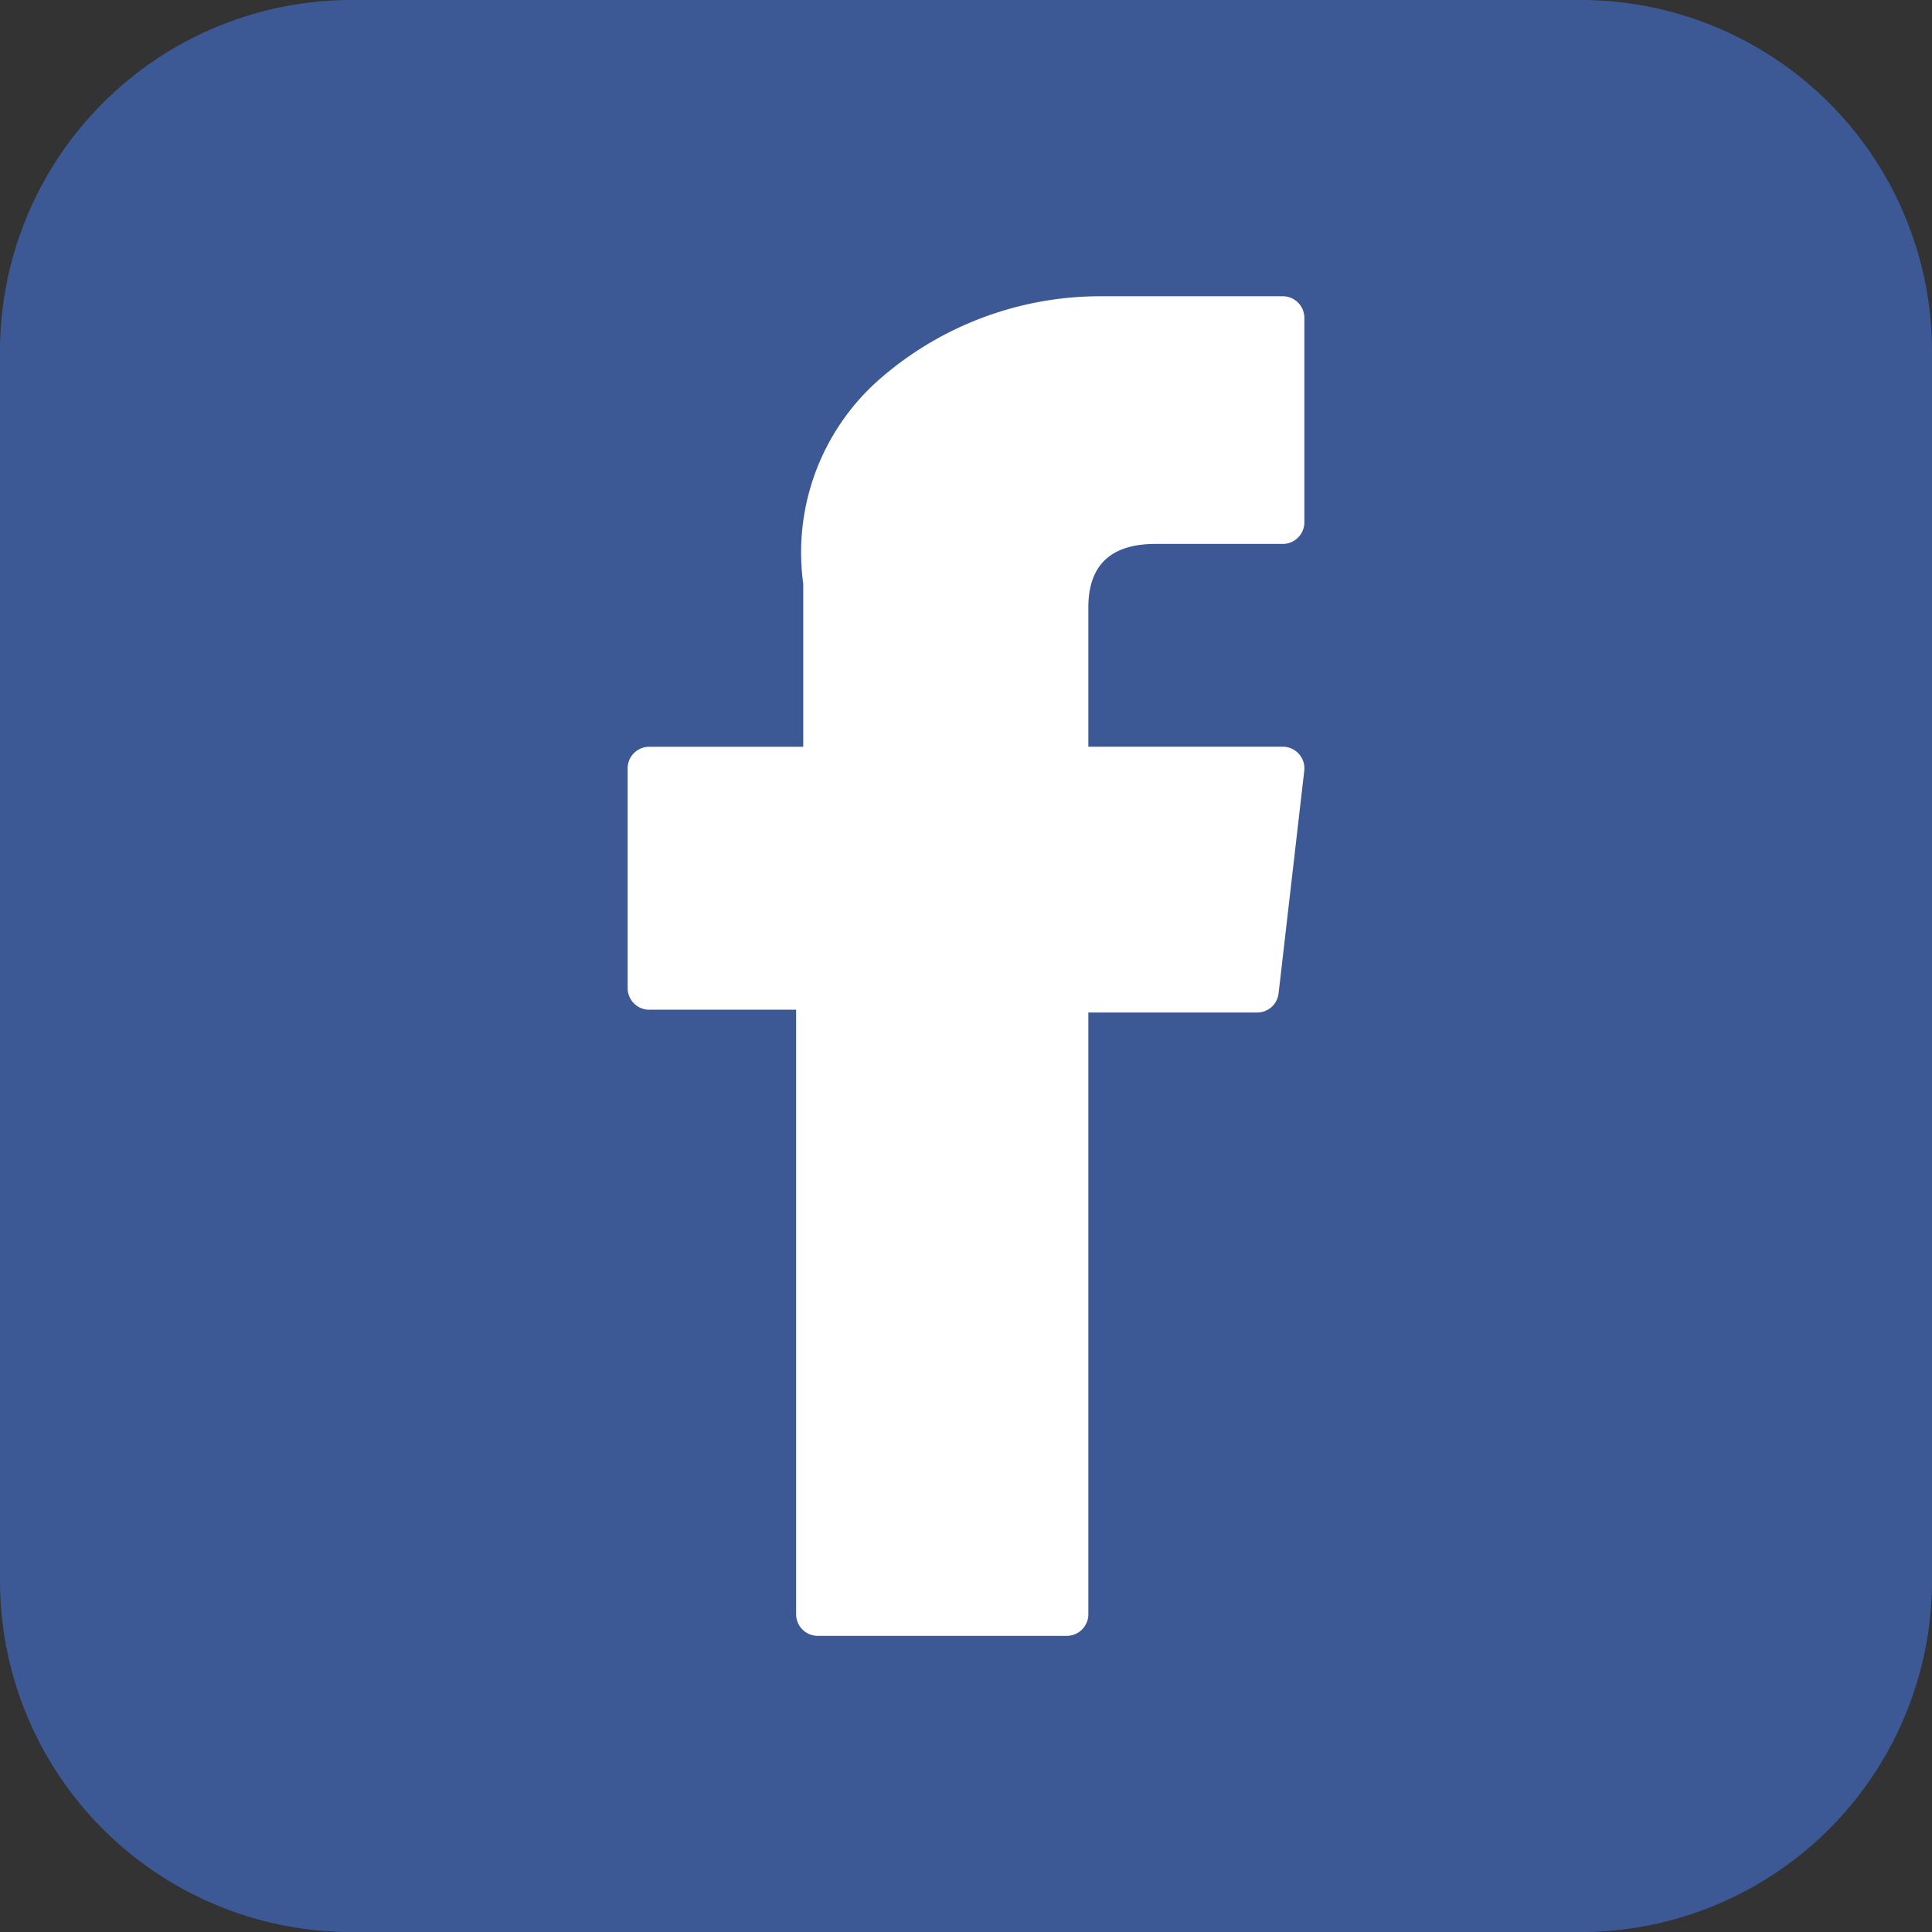
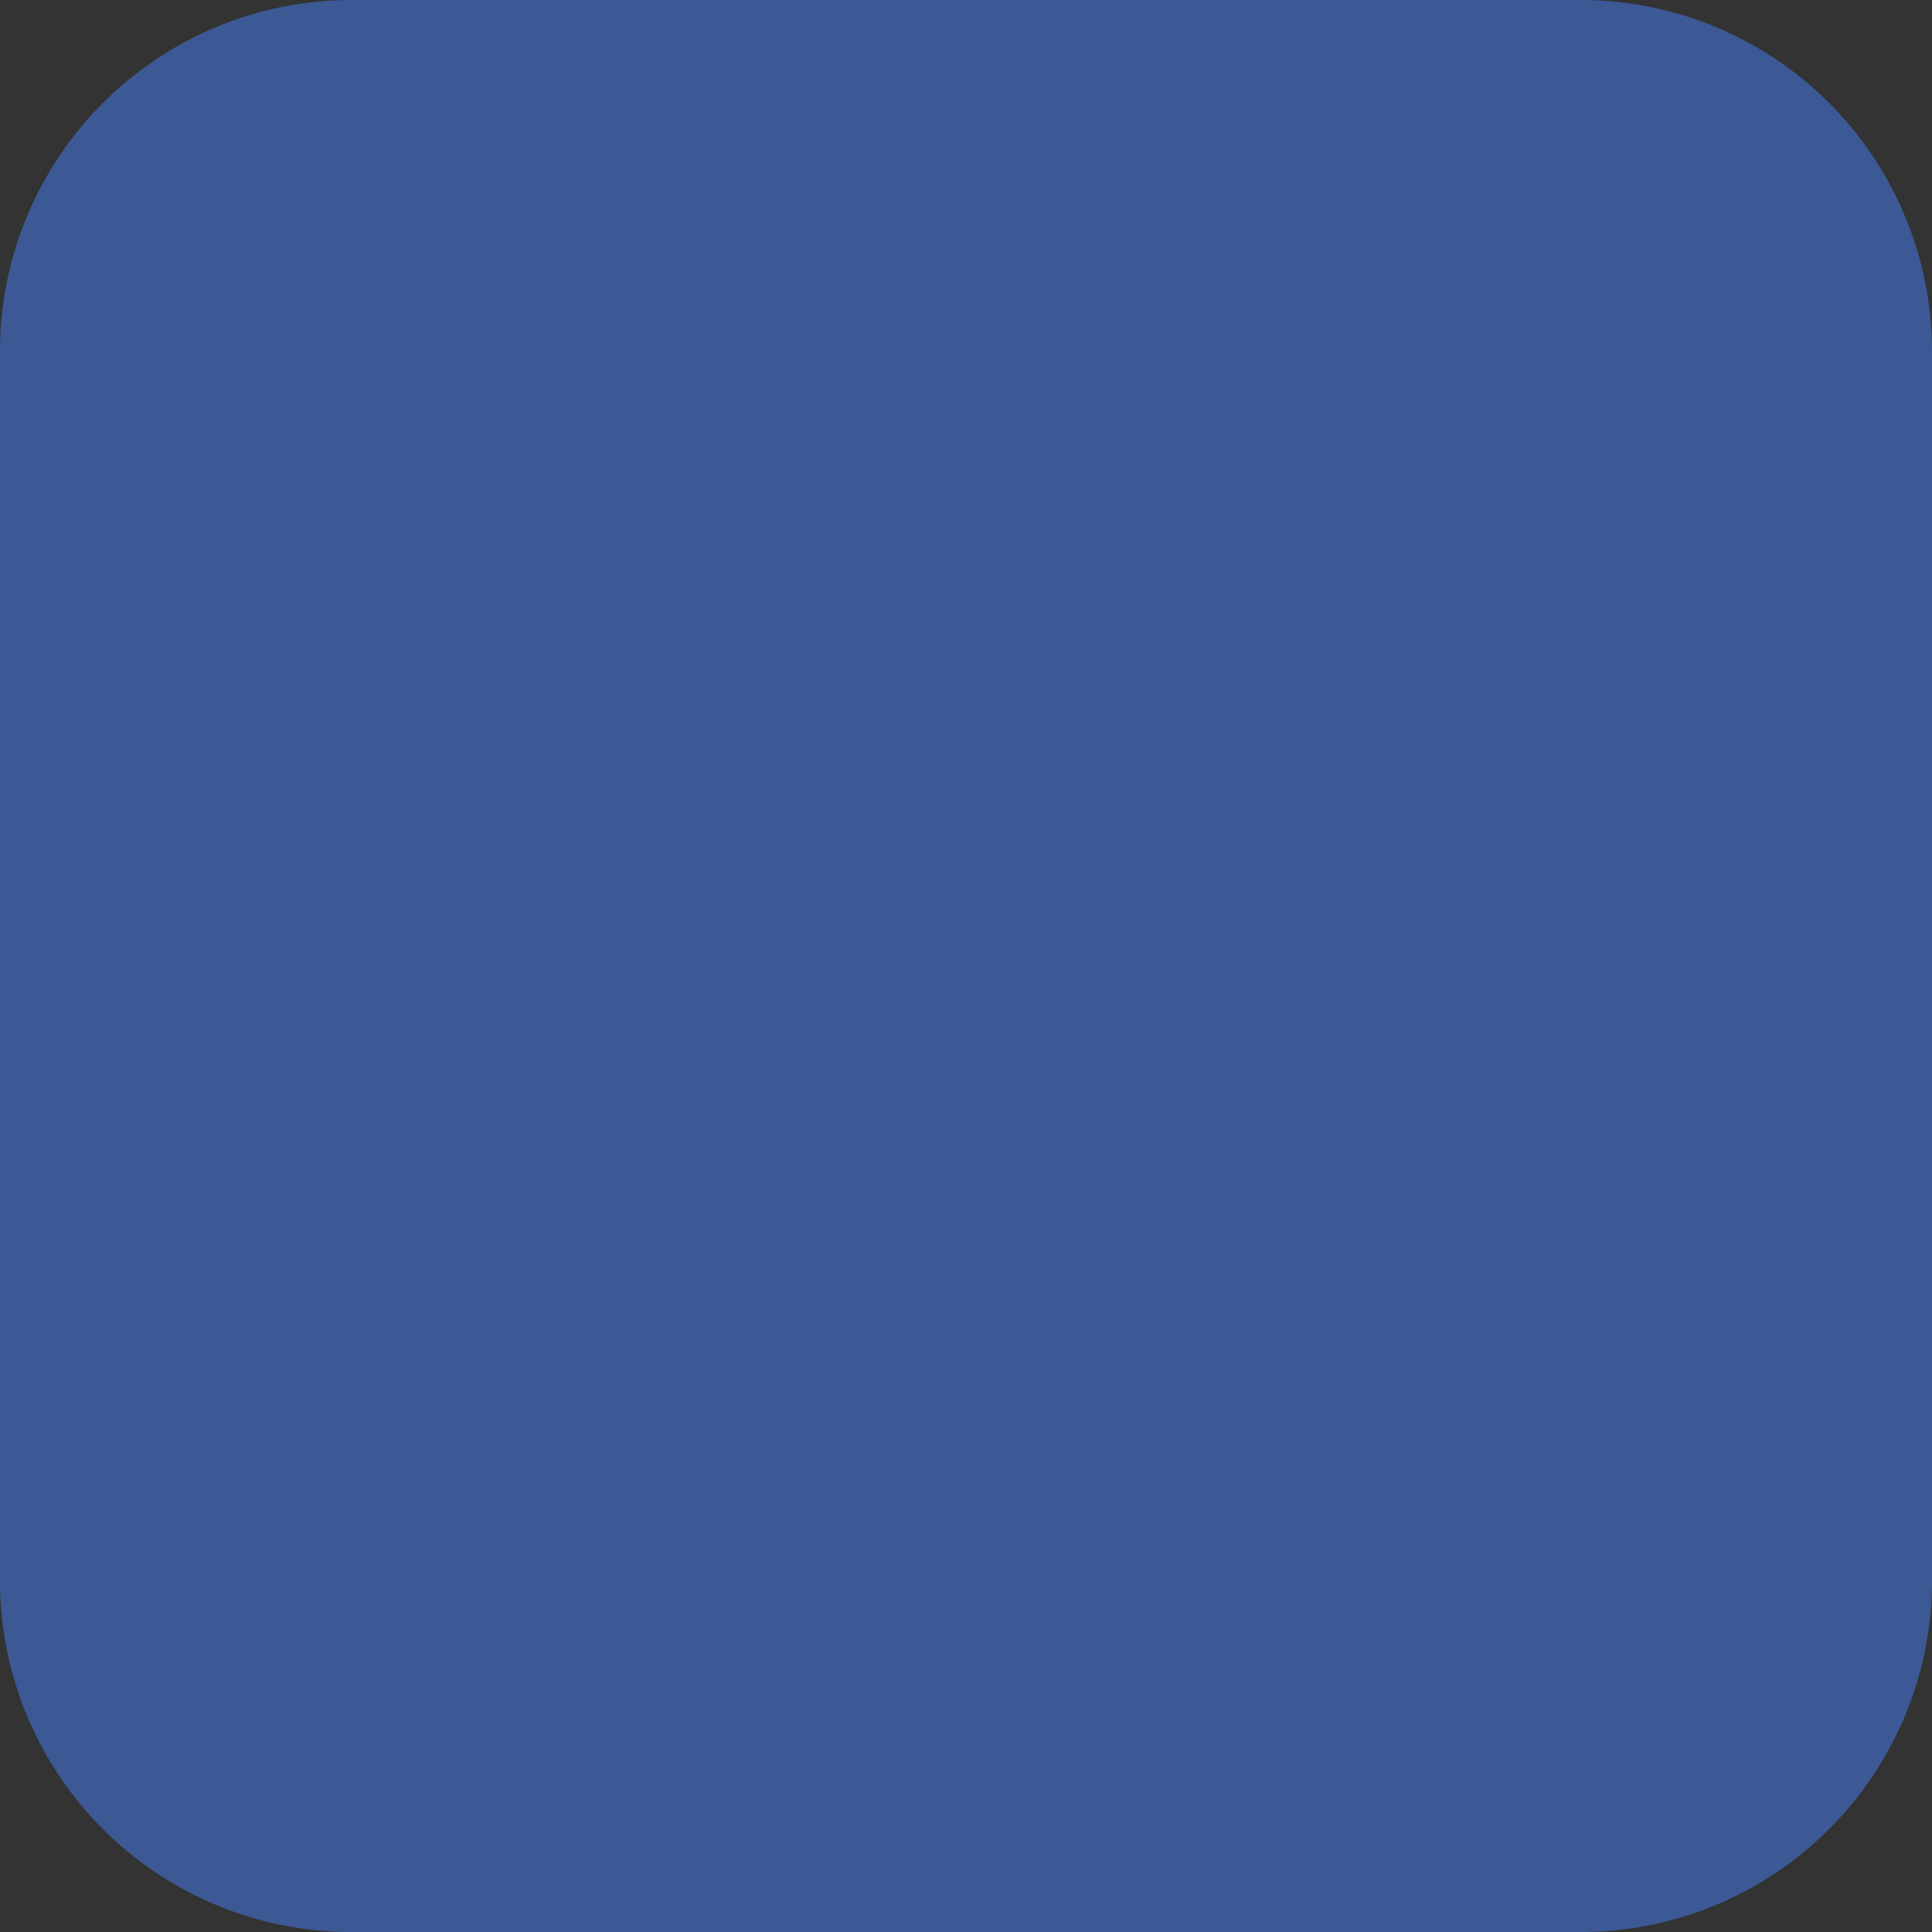
<svg xmlns="http://www.w3.org/2000/svg" width="34.479" height="34.48" viewBox="0 0 34.479 34.48">
  <rect x="0" y="0" width="34.479" height="34.48" fill="#333333" stroke="none" />
  <g id="Group_648" data-name="Group 648" transform="translate(-1306.521 -2089.76)">
    <path id="path7960" d="M-215.857,0h-21.959A6.273,6.273,0,0,0-244.1,6.236V28.195a6.273,6.273,0,0,0,6.236,6.285h21.959a6.272,6.272,0,0,0,6.284-6.237V6.284A6.271,6.271,0,0,0-215.857,0" transform="translate(1550.621 2089.76)" fill="#3c5995" />
    <g id="XMLID_834_" transform="translate(1241.022 2095.047)">
-       <path id="XMLID_835_" d="M77.086,12.732h2.621V23.521a.386.386,0,0,0,.386.386h4.443a.386.386,0,0,0,.386-.386V12.783h3.012a.386.386,0,0,0,.383-.342l.458-3.972a.386.386,0,0,0-.383-.43h-3.47V5.551c0-.751.4-1.131,1.2-1.131h2.269a.386.386,0,0,0,.386-.386V.388A.386.386,0,0,0,88.391,0H85.264c-.022,0-.071,0-.143,0A5.99,5.99,0,0,0,81.2,1.477a4.109,4.109,0,0,0-1.366,3.652V8.04H77.086a.386.386,0,0,0-.386.386v3.921a.386.386,0,0,0,.386.386Z" fill="#fff" />
-     </g>
+       </g>
  </g>
</svg>